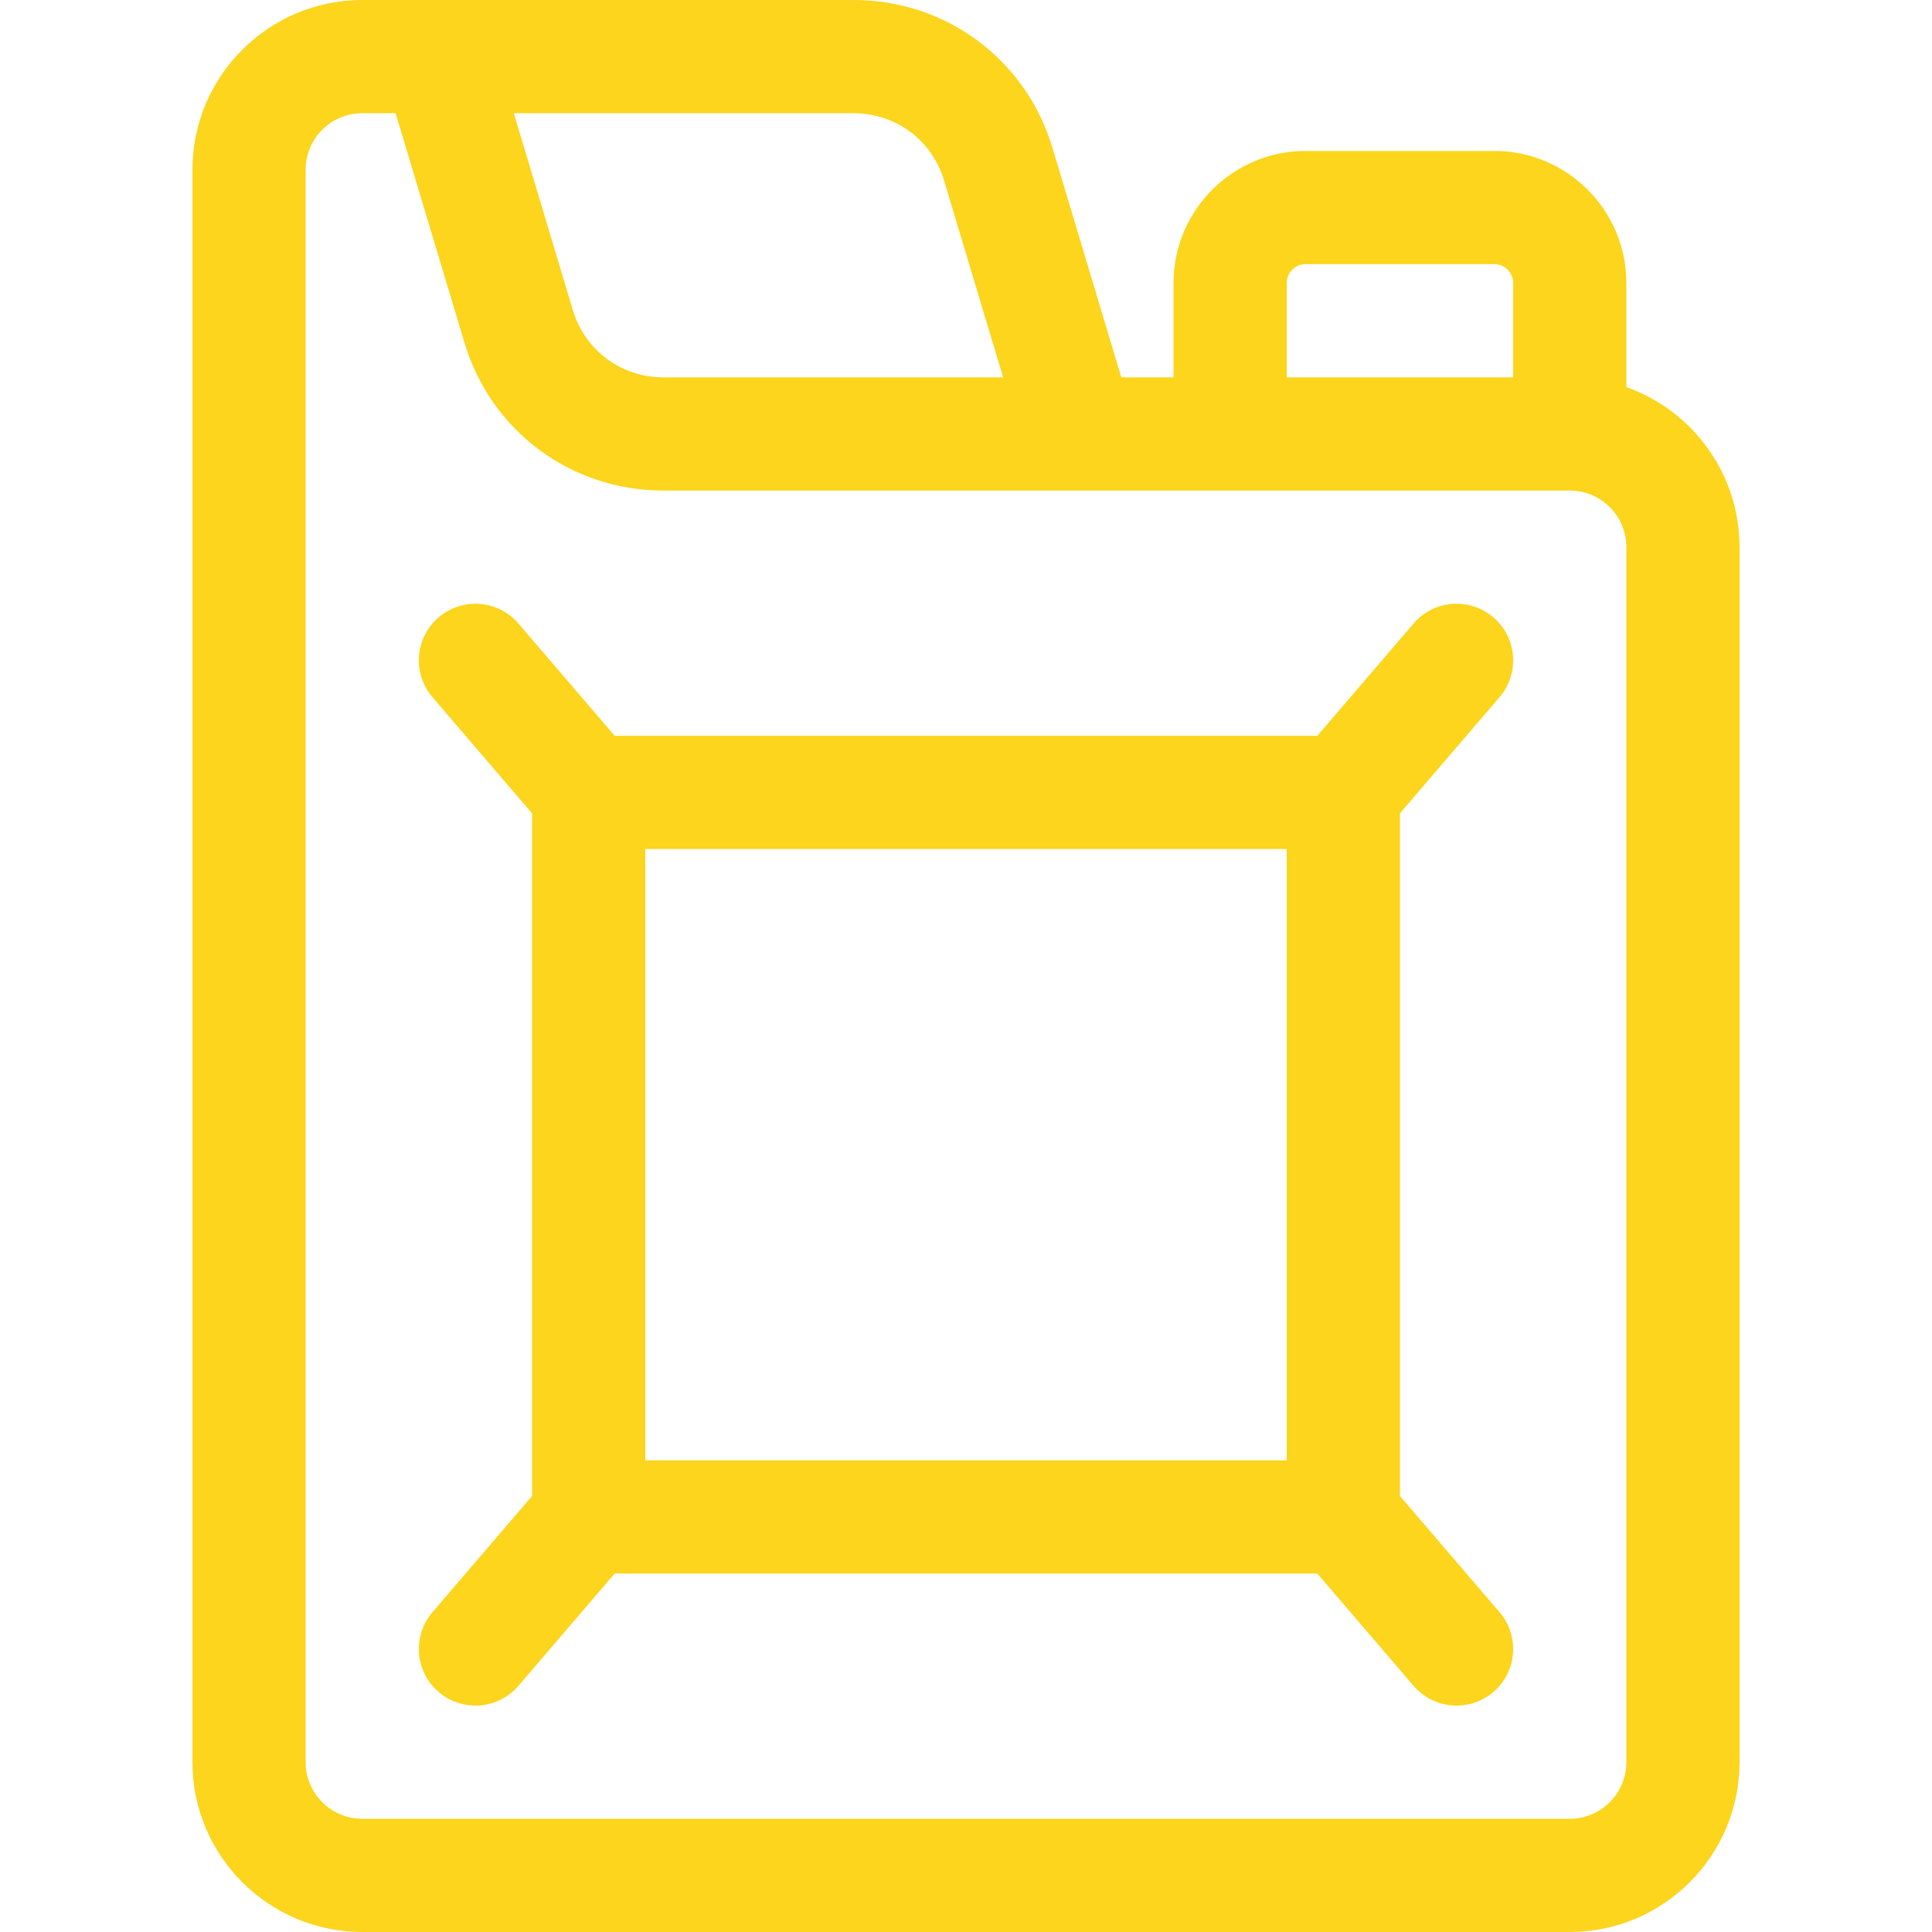
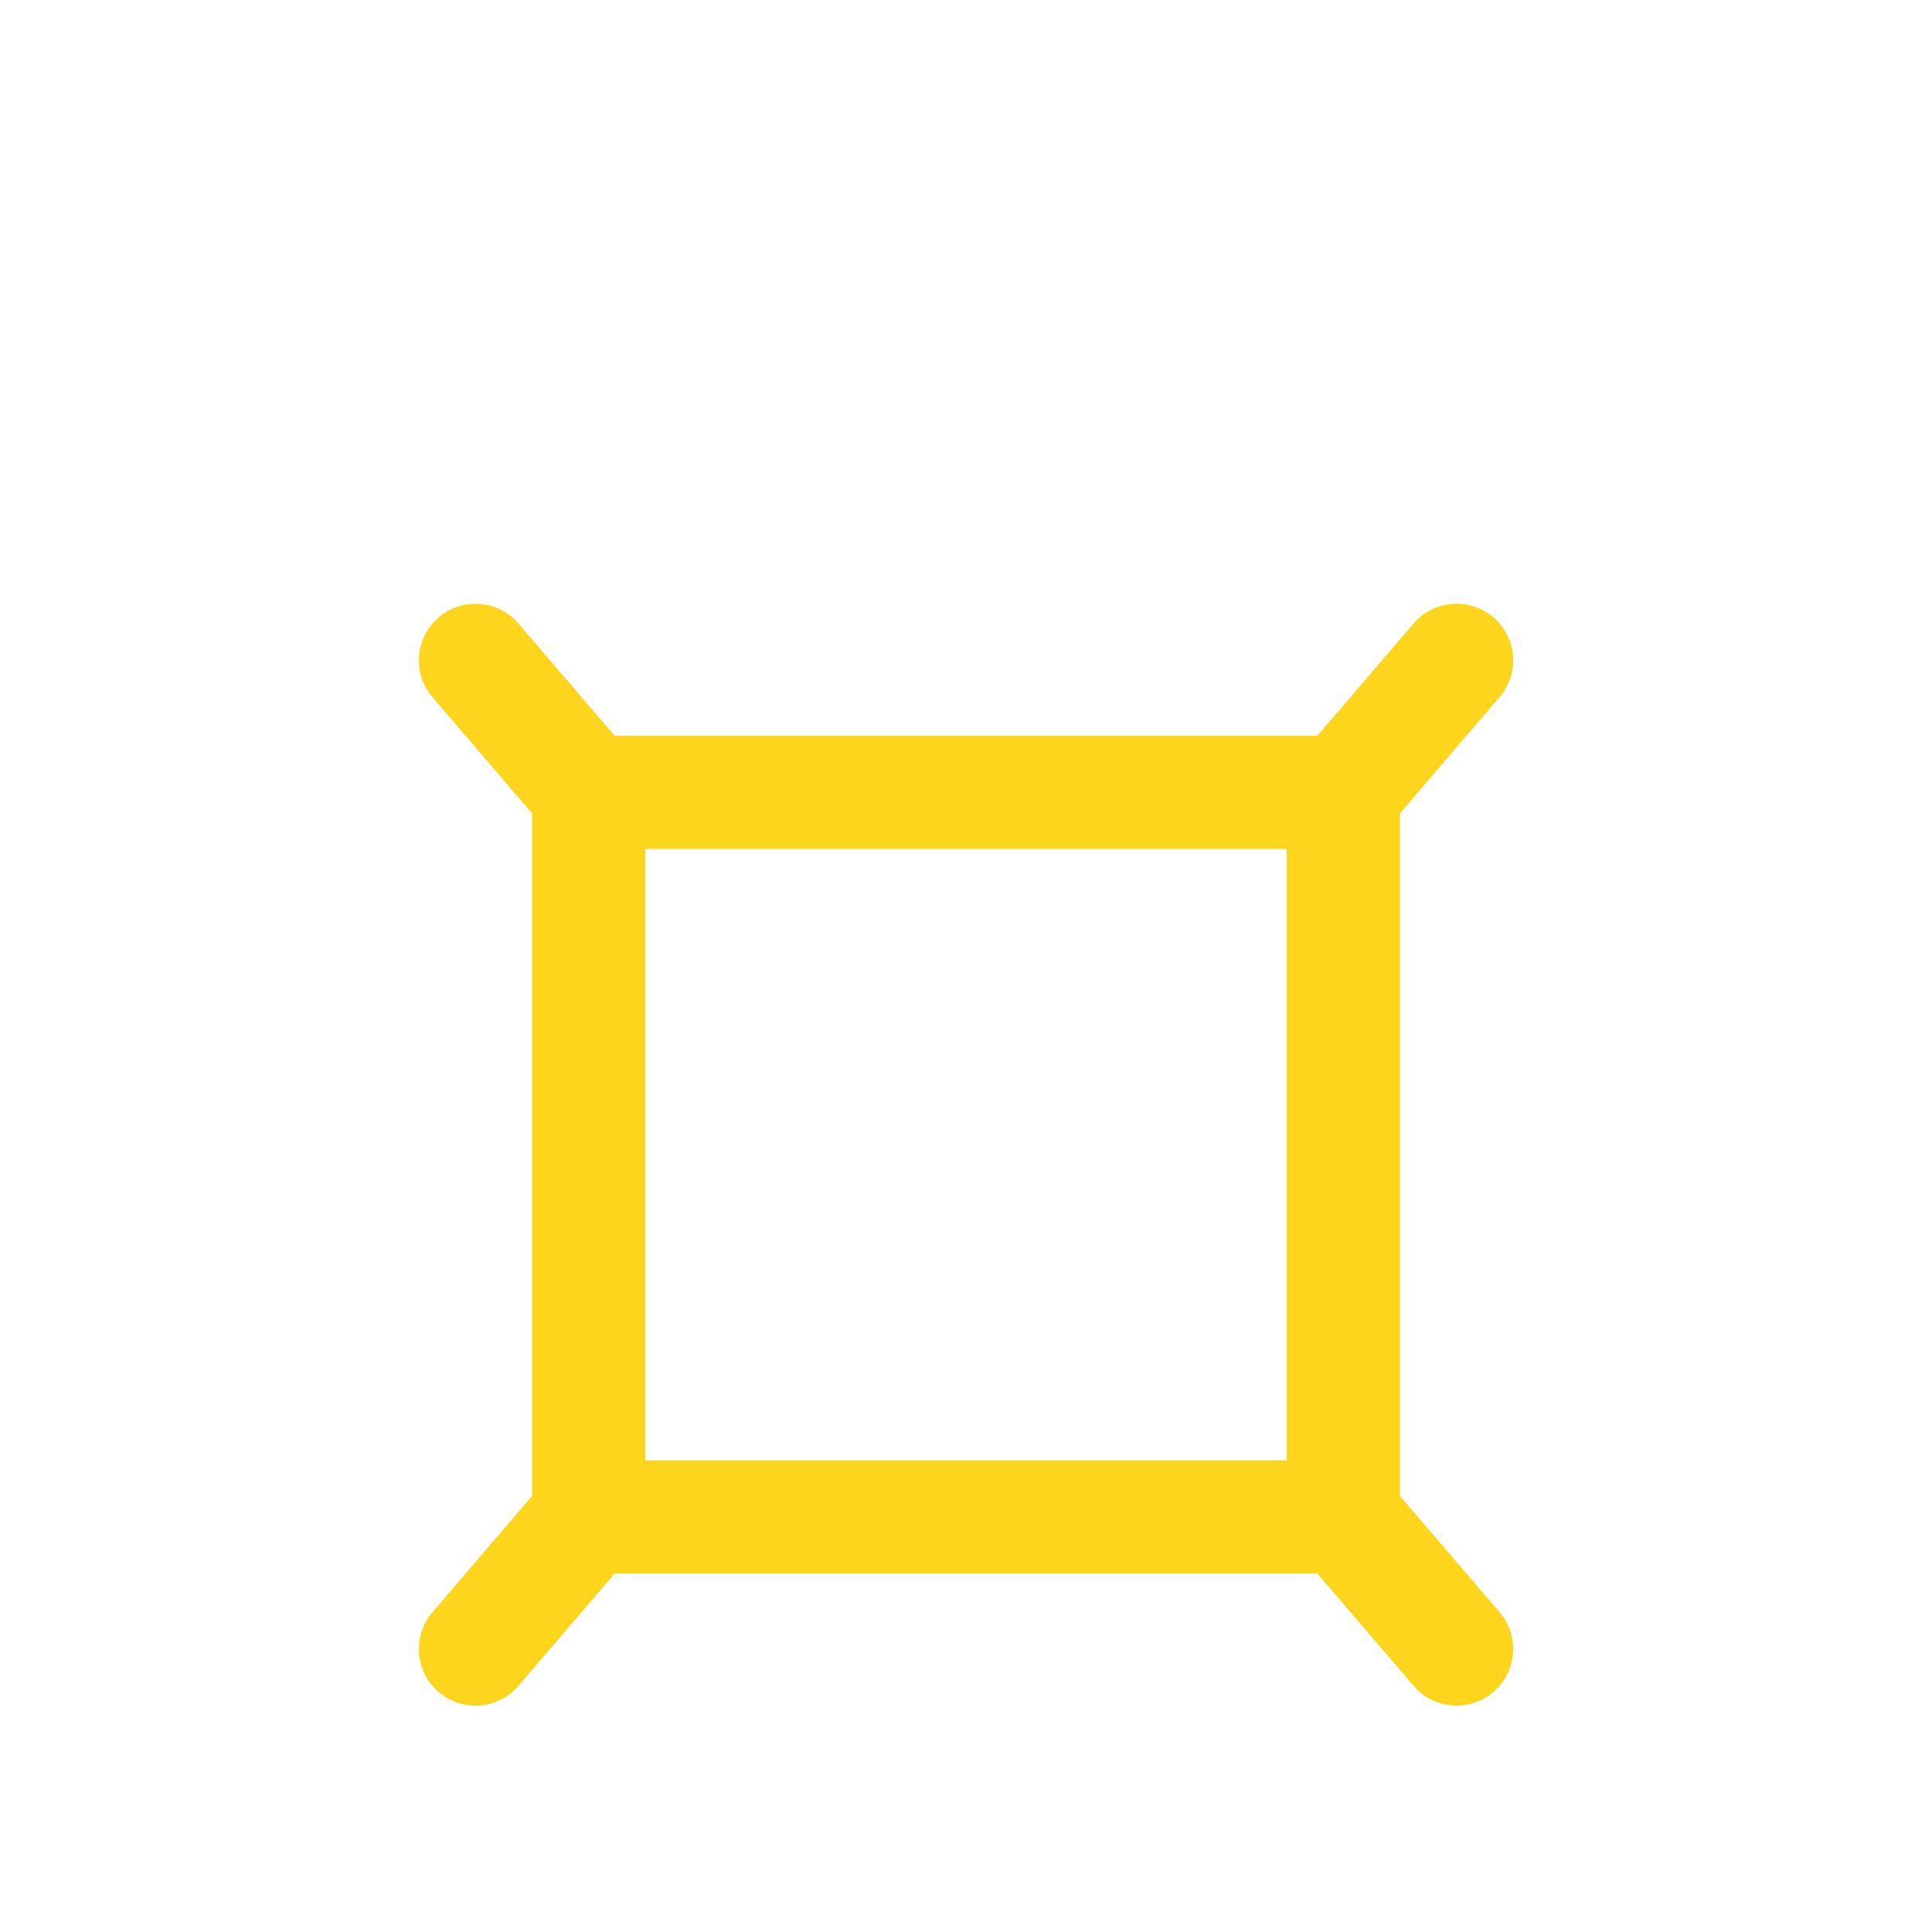
<svg xmlns="http://www.w3.org/2000/svg" width="130" height="130" viewBox="0 0 130 130" fill="none">
-   <path d="M109.434 26.046V19.043C109.434 14.143 105.447 10.156 100.547 10.156H87.852C82.951 10.156 78.965 14.143 78.965 19.043V25.391H75.451L70.82 9.952C69.034 3.999 63.658 0 57.444 0H24.375C18.075 0 12.949 5.126 12.949 11.426V118.574C12.949 124.874 18.075 130 24.375 130H105.625C111.925 130 117.051 124.874 117.051 118.574V36.816C117.051 31.851 113.867 27.618 109.434 26.046ZM86.582 19.043C86.582 18.343 87.151 17.773 87.852 17.773H100.547C101.247 17.773 101.816 18.343 101.816 19.043V25.391H86.582V19.043ZM57.444 7.617C60.268 7.617 62.712 9.435 63.523 12.141L67.498 25.391H44.627C41.802 25.391 39.358 23.573 38.547 20.867L34.572 7.617H57.444ZM109.434 118.574C109.434 120.674 107.725 122.383 105.625 122.383H24.375C22.275 122.383 20.566 120.674 20.566 118.574V11.426C20.566 9.326 22.275 7.617 24.375 7.617H26.619L31.251 23.056C33.037 29.008 38.412 33.008 44.627 33.008H105.625C107.725 33.008 109.434 34.716 109.434 36.816V118.574Z" fill="#FCD51C" />
  <path d="M94.199 100.662V54.729L100.9 46.912C102.269 45.315 102.084 42.911 100.487 41.542C98.89 40.173 96.485 40.358 95.116 41.955L88.639 49.512H41.361L34.884 41.955C33.515 40.358 31.111 40.173 29.514 41.542C27.917 42.911 27.732 45.315 29.101 46.912L35.801 54.729V100.662L29.101 108.479C27.732 110.076 27.917 112.48 29.514 113.849C31.111 115.218 33.515 115.033 34.884 113.436L41.361 105.879H88.639L95.116 113.436C96.485 115.033 98.889 115.218 100.487 113.849C102.084 112.48 102.268 110.076 100.9 108.479L94.199 100.662ZM86.582 98.262H43.418V57.129H86.582V98.262Z" fill="#FCD51C" />
</svg>